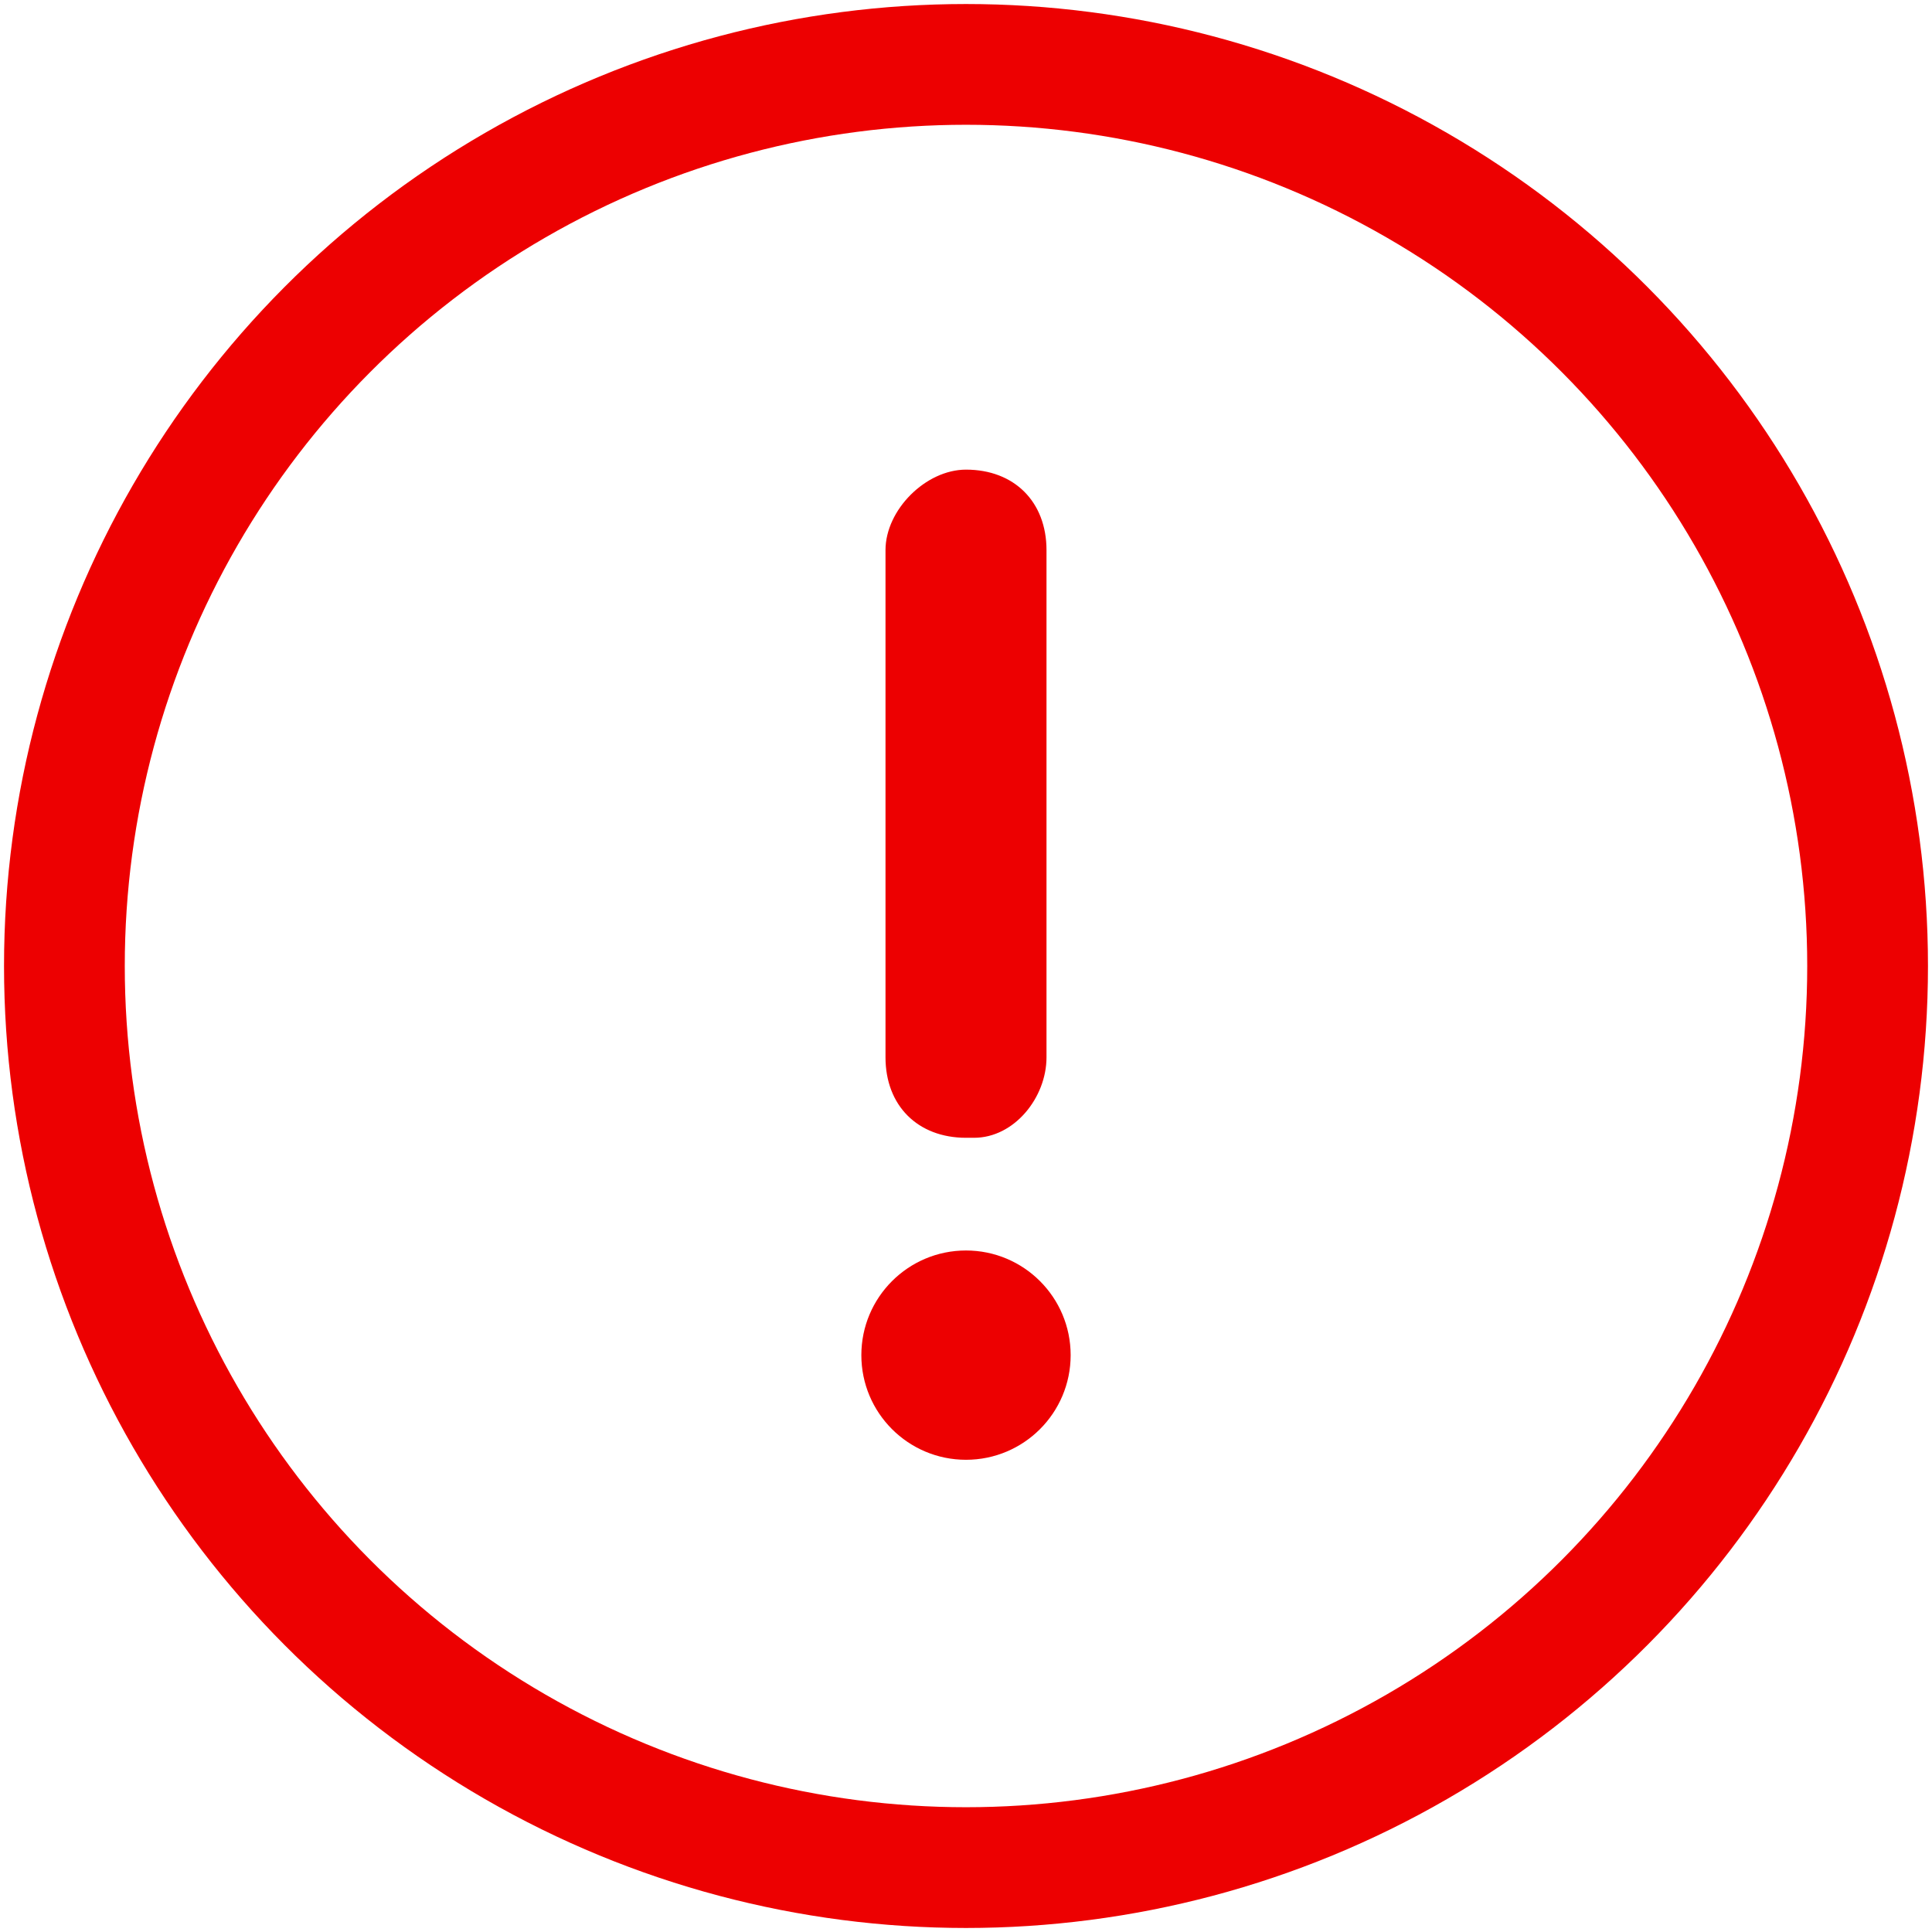
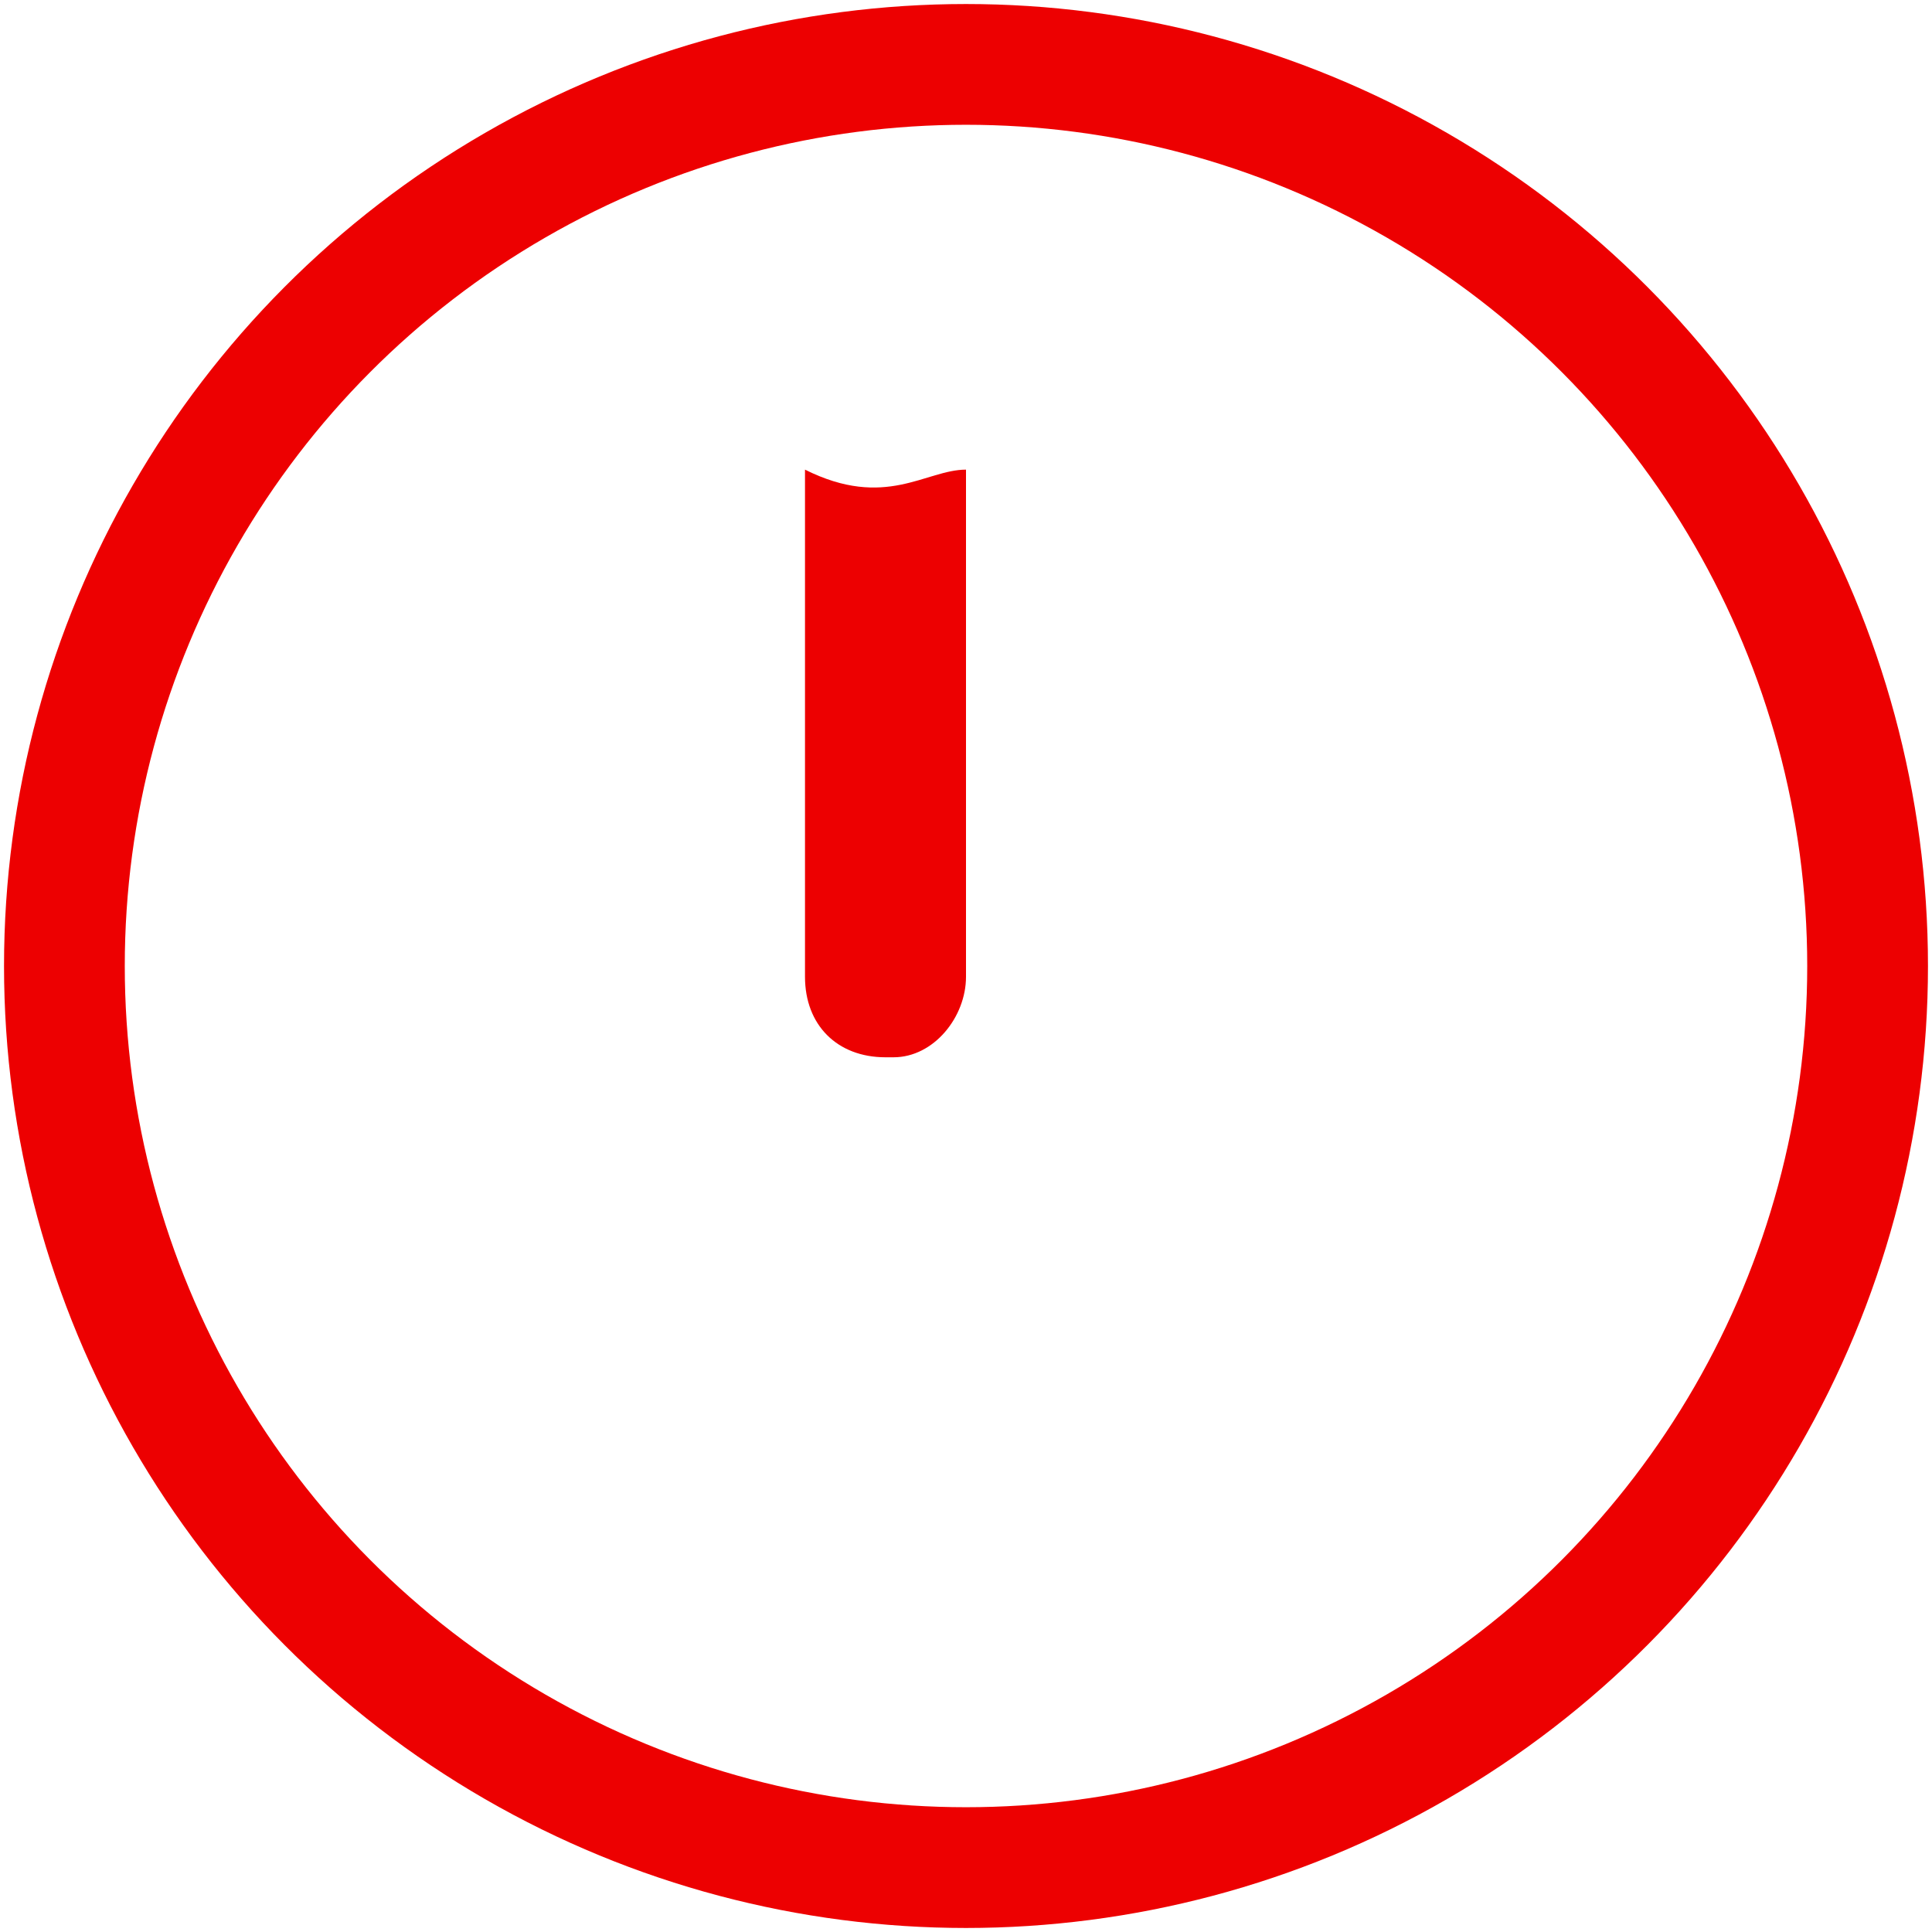
<svg xmlns="http://www.w3.org/2000/svg" version="1.1" id="icon_warn_2_m_red" x="0px" y="0px" viewBox="0 0 24 24" style="enable-background:new 0 0 24 24;" xml:space="preserve">
  <style type="text/css">
	.st0{fill:none;}
	.st1{fill:none;stroke:#ED0001;stroke-width:1.5;}
	.st2{fill:#ED0001;}
</style>
  <g id="Ellipse_115">
    <circle class="st0" cx="12" cy="12" r="12" />
    <circle class="st1" cx="12" cy="12" r="11.2" />
  </g>
  <g id="Group_3109" transform="translate(-756 -1163.366)">
-     <circle id="Ellipse_128" class="st2" cx="768" cy="1180.2" r="1.3" />
-     <path id="Rectangle_2797" class="st2" d="M768,1169.2L768,1169.2c0.6,0,1,0.4,1,1v6.3c0,0.5-0.4,1-0.9,1c0,0-0.1,0-0.1,0l0,0   c-0.6,0-1-0.4-1-1v-6.3C767,1169.7,767.5,1169.2,768,1169.2z" />
+     <path id="Rectangle_2797" class="st2" d="M768,1169.2L768,1169.2v6.3c0,0.5-0.4,1-0.9,1c0,0-0.1,0-0.1,0l0,0   c-0.6,0-1-0.4-1-1v-6.3C767,1169.7,767.5,1169.2,768,1169.2z" />
  </g>
</svg>